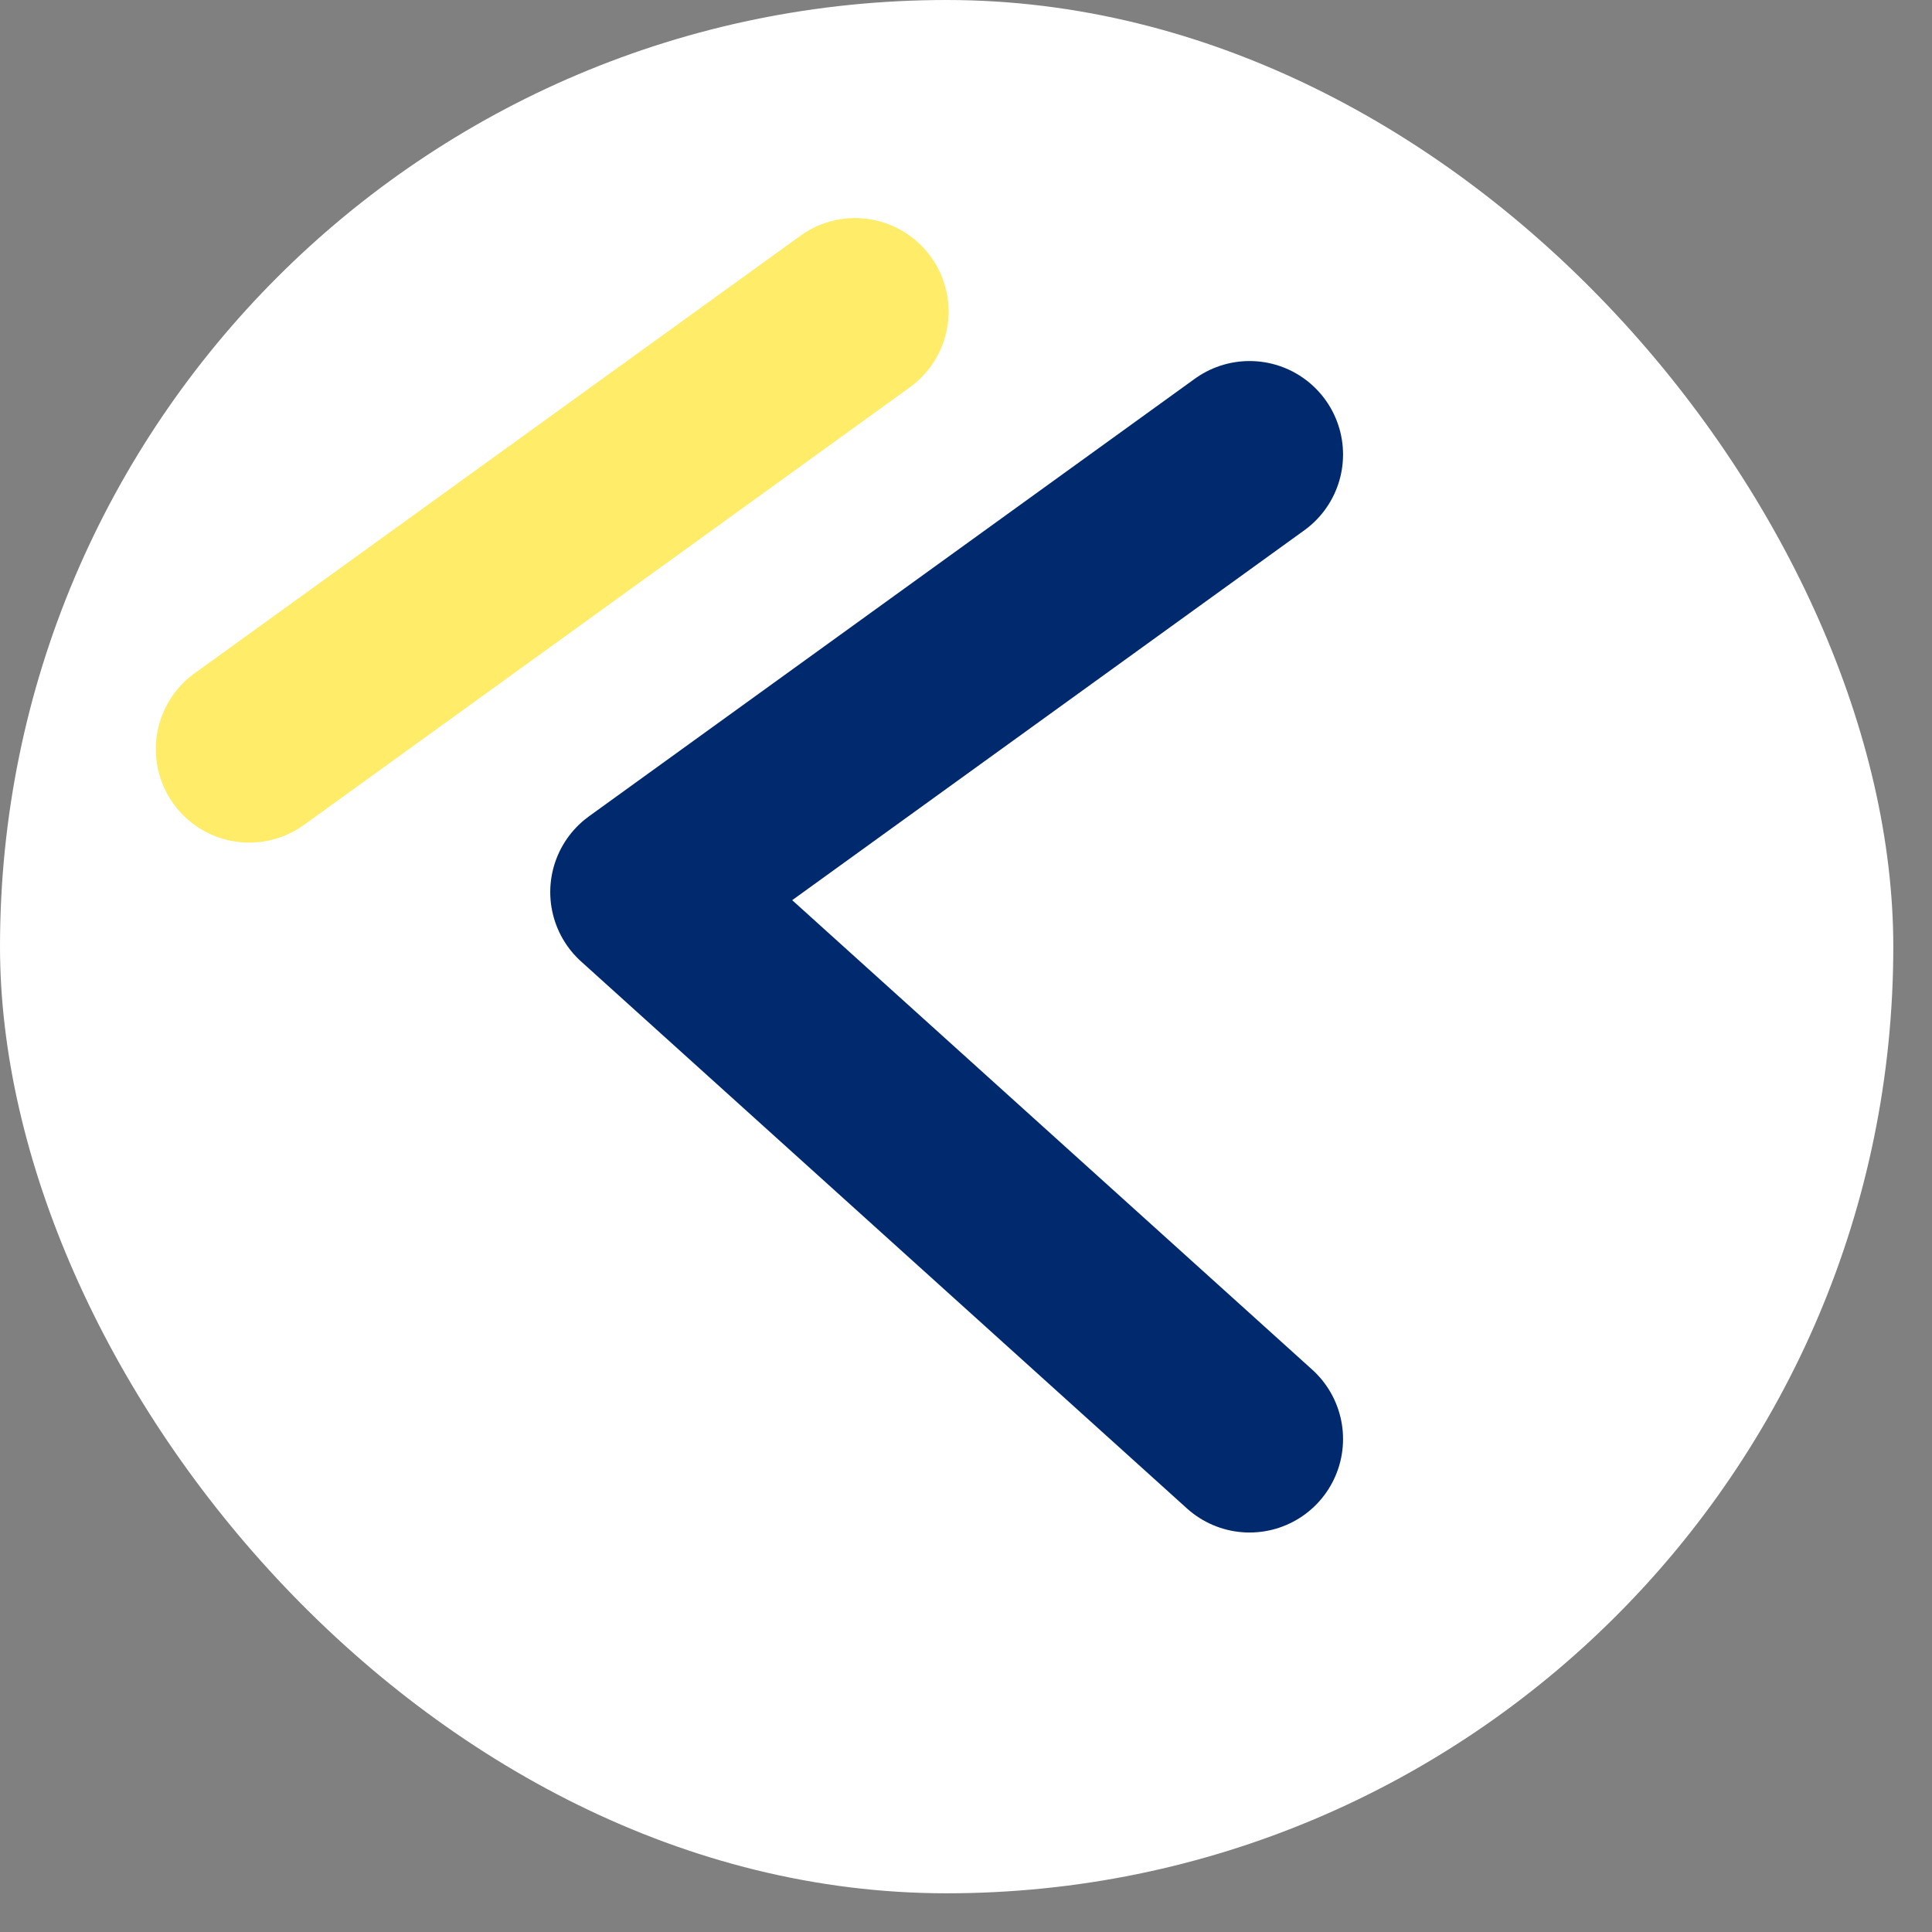
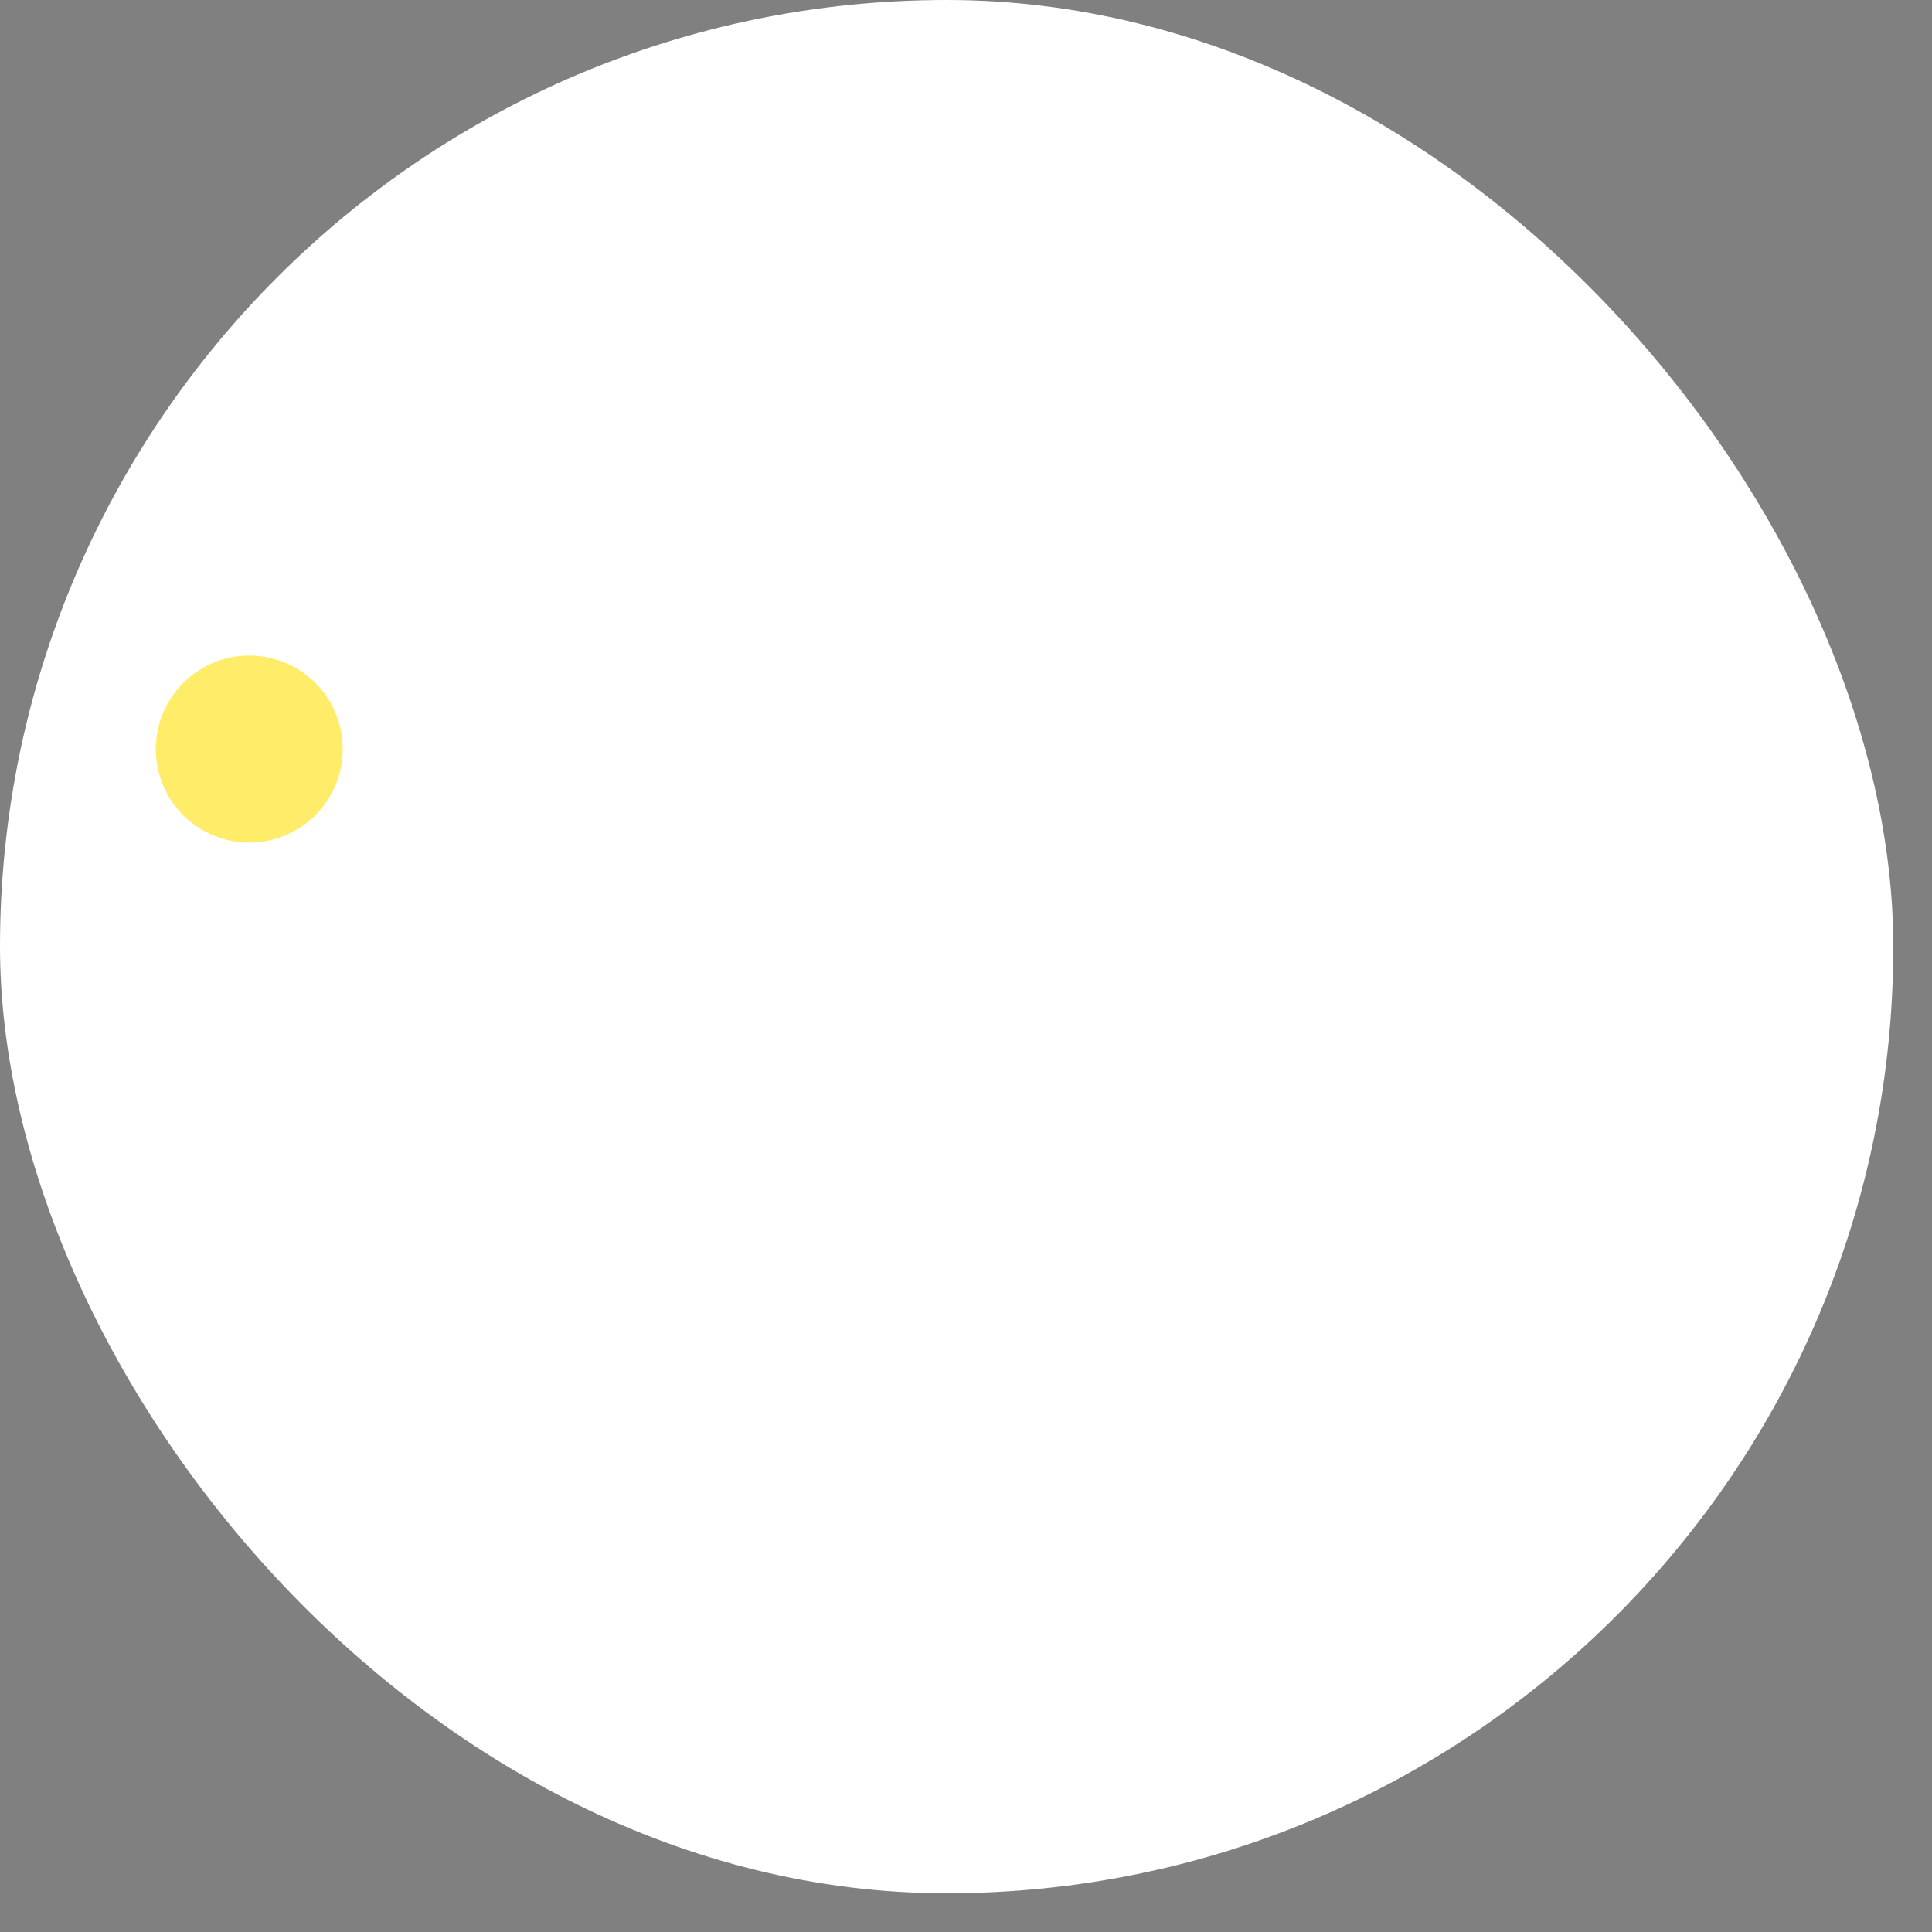
<svg xmlns="http://www.w3.org/2000/svg" width="31" height="31" viewBox="0 0 31 31" fill="none">
  <rect x="0" y="0" width="31" height="31" fill="#808080" stroke="none" />
  <rect width="30.379" height="30.379" rx="15.189" fill="white" />
-   <path d="M20.05 23.09L10.329 14.314L20.05 7.293" stroke="#002A6D" stroke-width="3" stroke-linecap="round" stroke-linejoin="round" />
-   <path d="M4 12.019L4 12.02L13.721 4.999" stroke="#FFED6A" stroke-width="3" stroke-linecap="round" stroke-linejoin="round" />
+   <path d="M4 12.019L4 12.02" stroke="#FFED6A" stroke-width="3" stroke-linecap="round" stroke-linejoin="round" />
</svg>